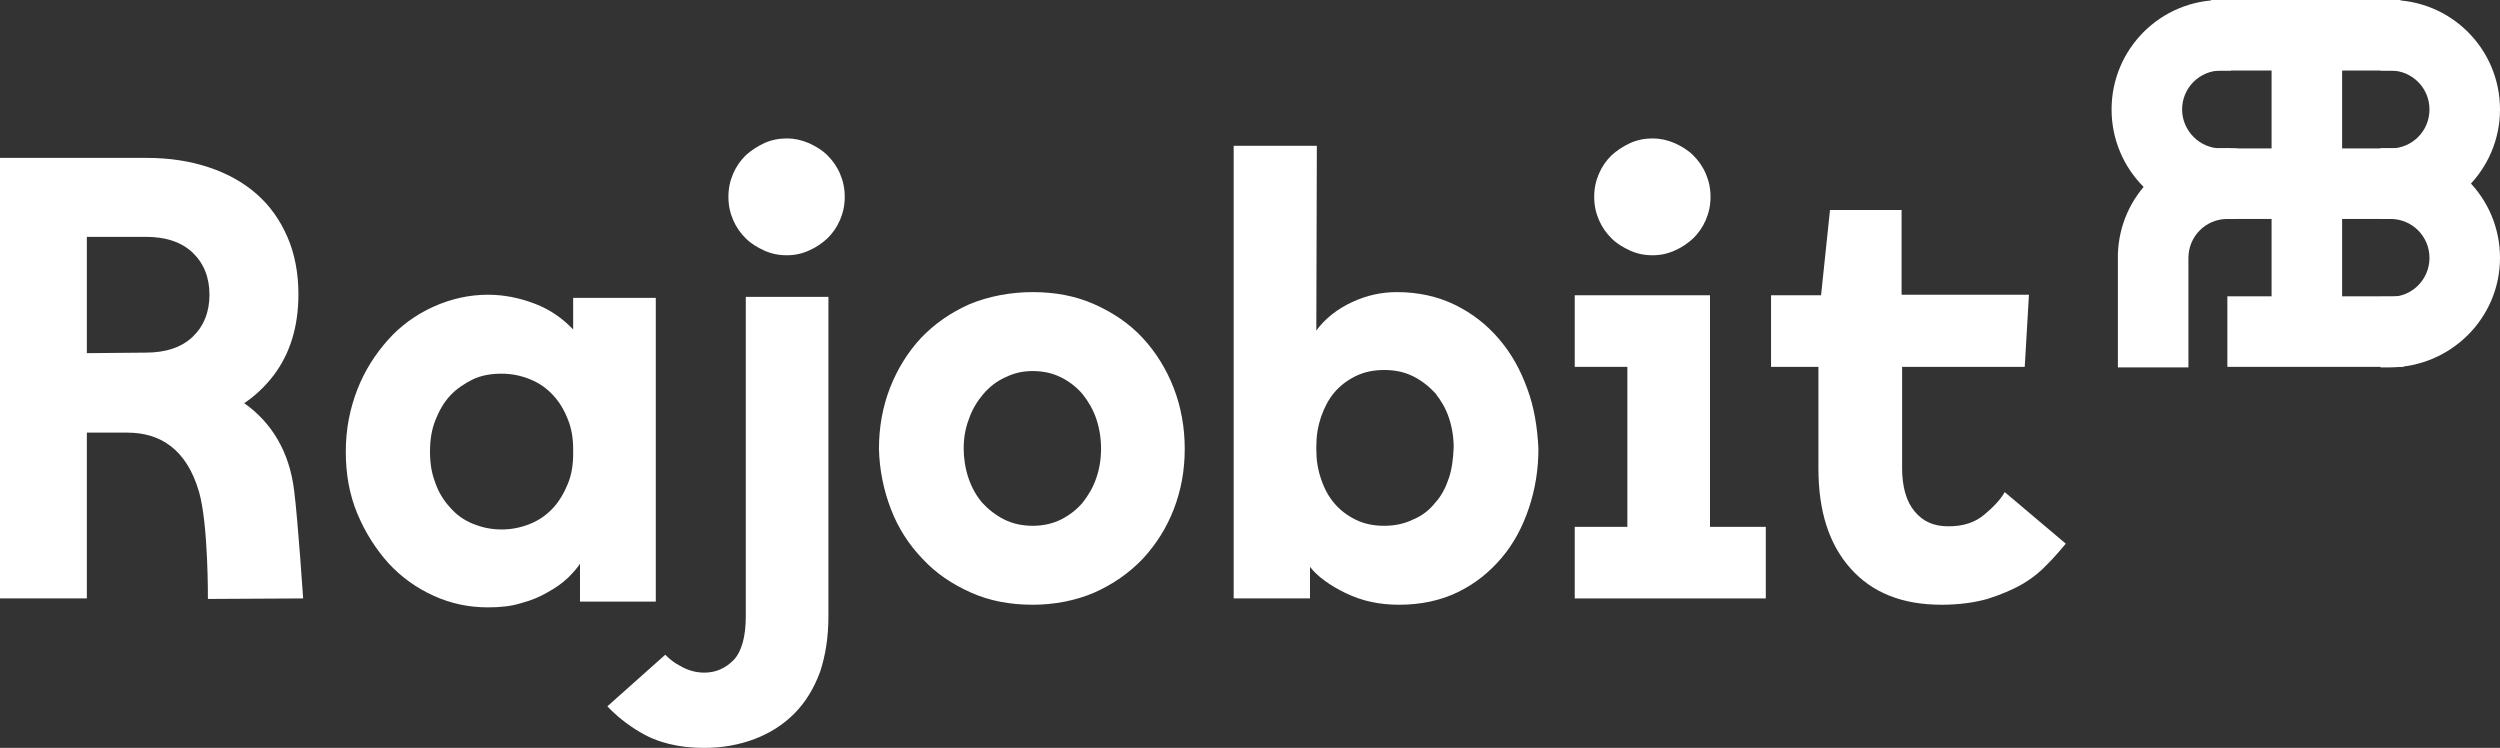
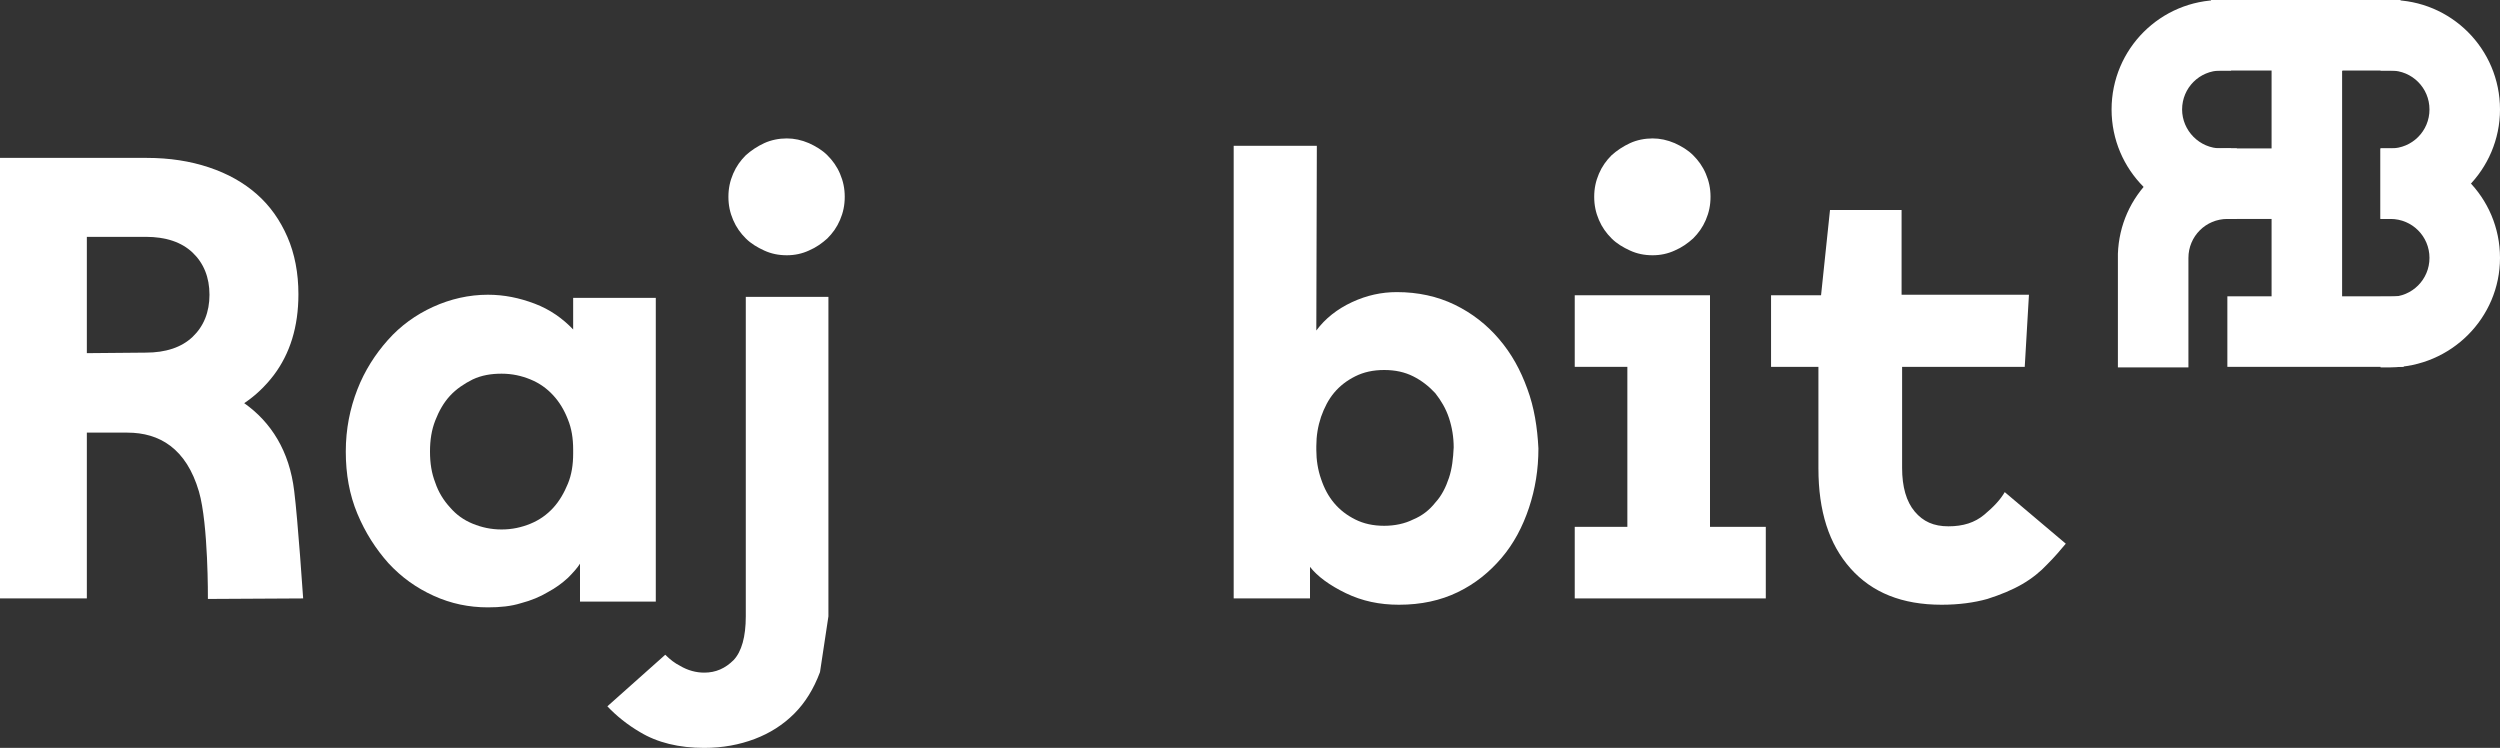
<svg xmlns="http://www.w3.org/2000/svg" id="Layer_2" viewBox="0 0 475 142.1">
  <rect x="0" y="0" width="475" height="142.1" fill="#333333" stroke="none" />
  <defs>
    <style>.cls-1{fill:#fff;}</style>
  </defs>
  <g id="Layer_1-2">
-     <path class="cls-1" d="M157.4,117.1v-60.7h-15.7v60.7c0,3.9-.8,6.7-2.3,8.3-1.6,1.6-3.4,2.4-5.6,2.4-1.5,0-3.1-.4-4.6-1.3-1-.5-1.9-1.2-2.8-2.1l-11,9.8c1.7,1.8,3.8,3.5,6.2,4.9,3.3,2,7.4,3,12.2,3,3.5,0,6.7-.6,9.6-1.7,2.9-1.1,5.4-2.7,7.5-4.8s3.7-4.7,4.9-7.9c1-3,1.6-6.5,1.6-10.6" />
-     <path class="cls-1" d="M184.1,79.6c.6-1.8,1.6-3.4,2.7-4.7,1.2-1.4,2.6-2.5,4.2-3.2,1.6-.8,3.3-1.2,5.2-1.2,2,0,3.8.4,5.4,1.2s3,1.9,4.1,3.2c1.1,1.4,2,2.9,2.6,4.7.6,1.8.9,3.7.9,5.6,0,2-.3,3.9-.9,5.6-.6,1.8-1.5,3.3-2.6,4.7-1.1,1.3-2.5,2.4-4.1,3.2-1.6.8-3.4,1.2-5.4,1.2s-3.8-.4-5.4-1.2-3-1.9-4.2-3.2c-1.1-1.3-2-2.9-2.6-4.7-.6-1.8-.9-3.7-.9-5.6s.3-3.8,1-5.6M169.3,96.8c1.4,3.6,3.4,6.7,6,9.4,2.5,2.7,5.6,4.8,9.2,6.4,3.6,1.6,7.5,2.3,11.7,2.3s8.2-.8,11.7-2.3c3.6-1.6,6.6-3.7,9.2-6.4,2.5-2.7,4.5-5.8,5.9-9.4s2.1-7.4,2.1-11.5-.7-8-2.1-11.6c-1.4-3.6-3.4-6.8-5.9-9.5s-5.6-4.8-9.2-6.4c-3.6-1.6-7.5-2.3-11.7-2.3s-8.4.8-12,2.3c-3.6,1.6-6.6,3.7-9.2,6.4-2.5,2.7-4.5,5.9-5.9,9.5s-2.1,7.5-2.1,11.6c.1,4,.9,7.9,2.3,11.5" />
+     <path class="cls-1" d="M157.4,117.1v-60.7h-15.7v60.7c0,3.9-.8,6.7-2.3,8.3-1.6,1.6-3.4,2.4-5.6,2.4-1.5,0-3.1-.4-4.6-1.3-1-.5-1.9-1.2-2.8-2.1l-11,9.8c1.7,1.8,3.8,3.5,6.2,4.9,3.3,2,7.4,3,12.2,3,3.5,0,6.7-.6,9.6-1.7,2.9-1.1,5.4-2.7,7.5-4.8s3.7-4.7,4.9-7.9" />
    <path class="cls-1" d="M290.2,73.9c-1.3-3.6-3-6.7-5.4-9.5-2.3-2.7-5.1-4.9-8.4-6.5s-7-2.4-11-2.4c-2.9,0-5.7.6-8.5,1.9s-5.1,3.1-6.8,5.4l.1-35.1h-15.8v86h14.5v-6c1.4,1.8,3.7,3.5,6.8,5,3.1,1.5,6.4,2.2,10.1,2.2,4.2,0,7.9-.8,11.2-2.4,3.3-1.6,6-3.8,8.3-6.5s4-5.9,5.2-9.5,1.8-7.3,1.8-11.3c-.2-4-.8-7.8-2.1-11.3M275.3,90.8c-.6,1.8-1.4,3.4-2.6,4.7-1.1,1.4-2.5,2.5-4.2,3.2-1.6.8-3.5,1.2-5.5,1.2-2.1,0-3.9-.4-5.5-1.2-1.6-.8-2.9-1.8-4-3.1-1.1-1.3-1.9-2.8-2.5-4.6-.6-1.7-.9-3.6-.9-5.5v-.7c0-2,.3-3.8.9-5.6.6-1.7,1.4-3.3,2.5-4.6,1.1-1.3,2.4-2.3,4-3.1,1.6-.8,3.4-1.2,5.5-1.2s3.9.4,5.5,1.2c1.6.8,3,1.9,4.2,3.2,1.1,1.4,2,2.9,2.6,4.7.6,1.8.9,3.7.9,5.6-.1,2.1-.3,4-.9,5.8" />
    <polygon class="cls-1" points="299.2 113.7 335.5 113.7 335.5 100.1 324.9 100.1 324.9 56.1 299.2 56.1 299.2 69.7 309.2 69.7 309.2 100.1 299.2 100.1 299.2 113.7" />
    <polyline class="cls-1" points="349.3 56.1 336.5 56.1 336.5 69.7 348.8 69.7" />
    <path class="cls-1" d="M345.5,69.7v19.3c0,8.1,2,14.4,6.1,19s9.8,6.9,17.3,6.9c3.3,0,6.2-.4,8.7-1.1,2.5-.8,4.7-1.7,6.6-2.8,1.9-1.1,3.5-2.4,4.8-3.8,1.4-1.4,2.5-2.7,3.5-3.9l-11.6-9.8c-.8,1.4-2.1,2.8-3.9,4.3s-4,2.2-6.8,2.2-4.8-.9-6.4-2.8-2.4-4.7-2.4-8.3v-19.2h23.3l.8-13.7h-24.2v-16.1h-13.6l-1.7,16.2" />
    <path class="cls-1" d="M159.6,33c-.6-1.4-1.4-2.5-2.4-3.5s-2.2-1.7-3.5-2.3c-1.4-.6-2.8-.9-4.2-.9-1.5,0-3,.3-4.3.9-1.3.6-2.5,1.4-3.5,2.3-1,1-1.8,2.1-2.4,3.5-.6,1.4-.9,2.8-.9,4.4s.3,3,.9,4.4c.6,1.4,1.4,2.5,2.4,3.5s2.2,1.7,3.5,2.3,2.7.9,4.3.9c1.5,0,2.9-.3,4.2-.9,1.4-.6,2.5-1.4,3.5-2.3,1-1,1.8-2.1,2.4-3.5.6-1.4.9-2.8.9-4.4s-.3-3-.9-4.4" />
    <path class="cls-1" d="M324.1,33c-.6-1.4-1.4-2.5-2.4-3.5s-2.2-1.7-3.5-2.3c-1.4-.6-2.8-.9-4.2-.9-1.5,0-3,.3-4.3.9-1.3.6-2.5,1.4-3.5,2.3-1,1-1.8,2.1-2.4,3.5s-.9,2.8-.9,4.4.3,3,.9,4.4,1.4,2.5,2.4,3.5,2.2,1.7,3.5,2.3,2.7.9,4.3.9c1.5,0,2.9-.3,4.2-.9,1.4-.6,2.5-1.4,3.5-2.3,1-1,1.8-2.1,2.4-3.5s.9-2.8.9-4.4-.3-3-.9-4.4" />
    <path class="cls-1" d="M100.8,72.1c1.7.7,3.1,1.7,4.3,3,1.2,1.3,2.1,2.8,2.8,4.6.7,1.7,1,3.6,1,5.7v.8c0,2.1-.3,4-1,5.7s-1.6,3.3-2.8,4.6c-1.2,1.3-2.6,2.3-4.3,3-1.7.7-3.5,1.1-5.5,1.1s-3.8-.4-5.5-1.1-3.1-1.7-4.3-3.1c-1.2-1.3-2.2-2.9-2.8-4.7-.7-1.8-1-3.7-1-5.9s.3-4.1,1-5.9,1.6-3.4,2.8-4.7c1.2-1.3,2.7-2.3,4.3-3.1,1.7-.8,3.5-1.1,5.5-1.1s3.8.4,5.5,1.1M99,114.6c1.9-.5,3.6-1.2,5.1-2.1,1.5-.8,2.7-1.7,3.8-2.7,1-1,1.8-1.9,2.3-2.7v7.2h14.4v-57.7h-15.7v6c-2-2.1-4.4-3.8-7.3-4.9s-5.8-1.7-8.9-1.7c-3.6,0-7.1.8-10.4,2.3s-6.2,3.6-8.6,6.3c-2.4,2.7-4.4,5.8-5.8,9.4s-2.2,7.5-2.2,11.8.7,8.2,2.2,11.8c1.5,3.6,3.5,6.7,5.9,9.4,2.5,2.7,5.3,4.7,8.6,6.2,3.3,1.5,6.7,2.2,10.3,2.2,2.3,0,4.4-.2,6.3-.8" />
    <path class="cls-1" d="M475,20.8C475,9.3,465.7,0,454.2,0h-1.9v13.4h1.9c4.1,0,7.4,3.3,7.4,7.4s-3.3,7.4-7.4,7.4h-1.9v13.4h1.9c11.5,0,20.8-9.4,20.8-20.8" />
    <path class="cls-1" d="M475,49c0-11.5-9.3-20.8-20.8-20.8h-1.9v13.4h1.9c4.1,0,7.4,3.3,7.4,7.4s-3.3,7.4-7.4,7.4h-1.9v13.4h1.9c11.5-.1,20.8-9.4,20.8-20.8" />
-     <rect class="cls-1" x="441.2" y="28.2" width="15.4" height="13.4" />
    <path class="cls-1" d="M425,41.6v-13.4h-1.9c-5.4,0-10.5,2.1-14.4,5.8-3.9,3.8-6.1,8.8-6.3,14.2v21.6h13.4v-20.8c0-4.1,3.3-7.4,7.4-7.4h1.8Z" />
    <path class="cls-1" d="M414.6,20.8c0-4.1,3.3-7.4,7.4-7.4h1.9V0h-1.9c-11.5,0-20.8,9.3-20.8,20.8s9.3,20.8,20.8,20.8h1.9v-13.4h-1.9c-4.1,0-7.4-3.4-7.4-7.4" />
    <rect class="cls-1" x="420.1" y="28.2" width="15.4" height="13.4" />
    <rect class="cls-1" x="441.2" width="14.9" height="13.4" />
    <rect class="cls-1" x="431.6" y="9.5" width="13.4" height="50.7" />
    <rect class="cls-1" x="420.1" width="25" height="13.4" />
    <rect class="cls-1" x="423.2" y="56.3" width="33.5" height="13.4" />
    <path class="cls-1" d="M16.5,67.1v-22.1h11.2c3.8,0,6.8,1,8.9,3s3.2,4.7,3.2,8-1.1,6-3.2,8c-2.1,2-5.1,3-8.9,3l-11.2.1h0ZM57.6,113.7s-1-14.8-1.7-20.4c-.9-7.6-4.4-13.1-9.5-16.7,2.1-1.4,4-3.2,5.6-5.3,3.1-4.1,4.7-9.2,4.7-15.4,0-4-.7-7.7-2.1-10.9s-3.3-5.9-5.8-8.1c-2.5-2.2-5.5-3.9-9.1-5.1-3.6-1.2-7.5-1.8-11.8-1.8H0v83.7h16.5v-31.5h7.7c6.1,0,11.2,3,13.6,11.2,1.8,6.2,1.7,20.4,1.7,20.4l18.1-.1h0Z" />
  </g>
</svg>